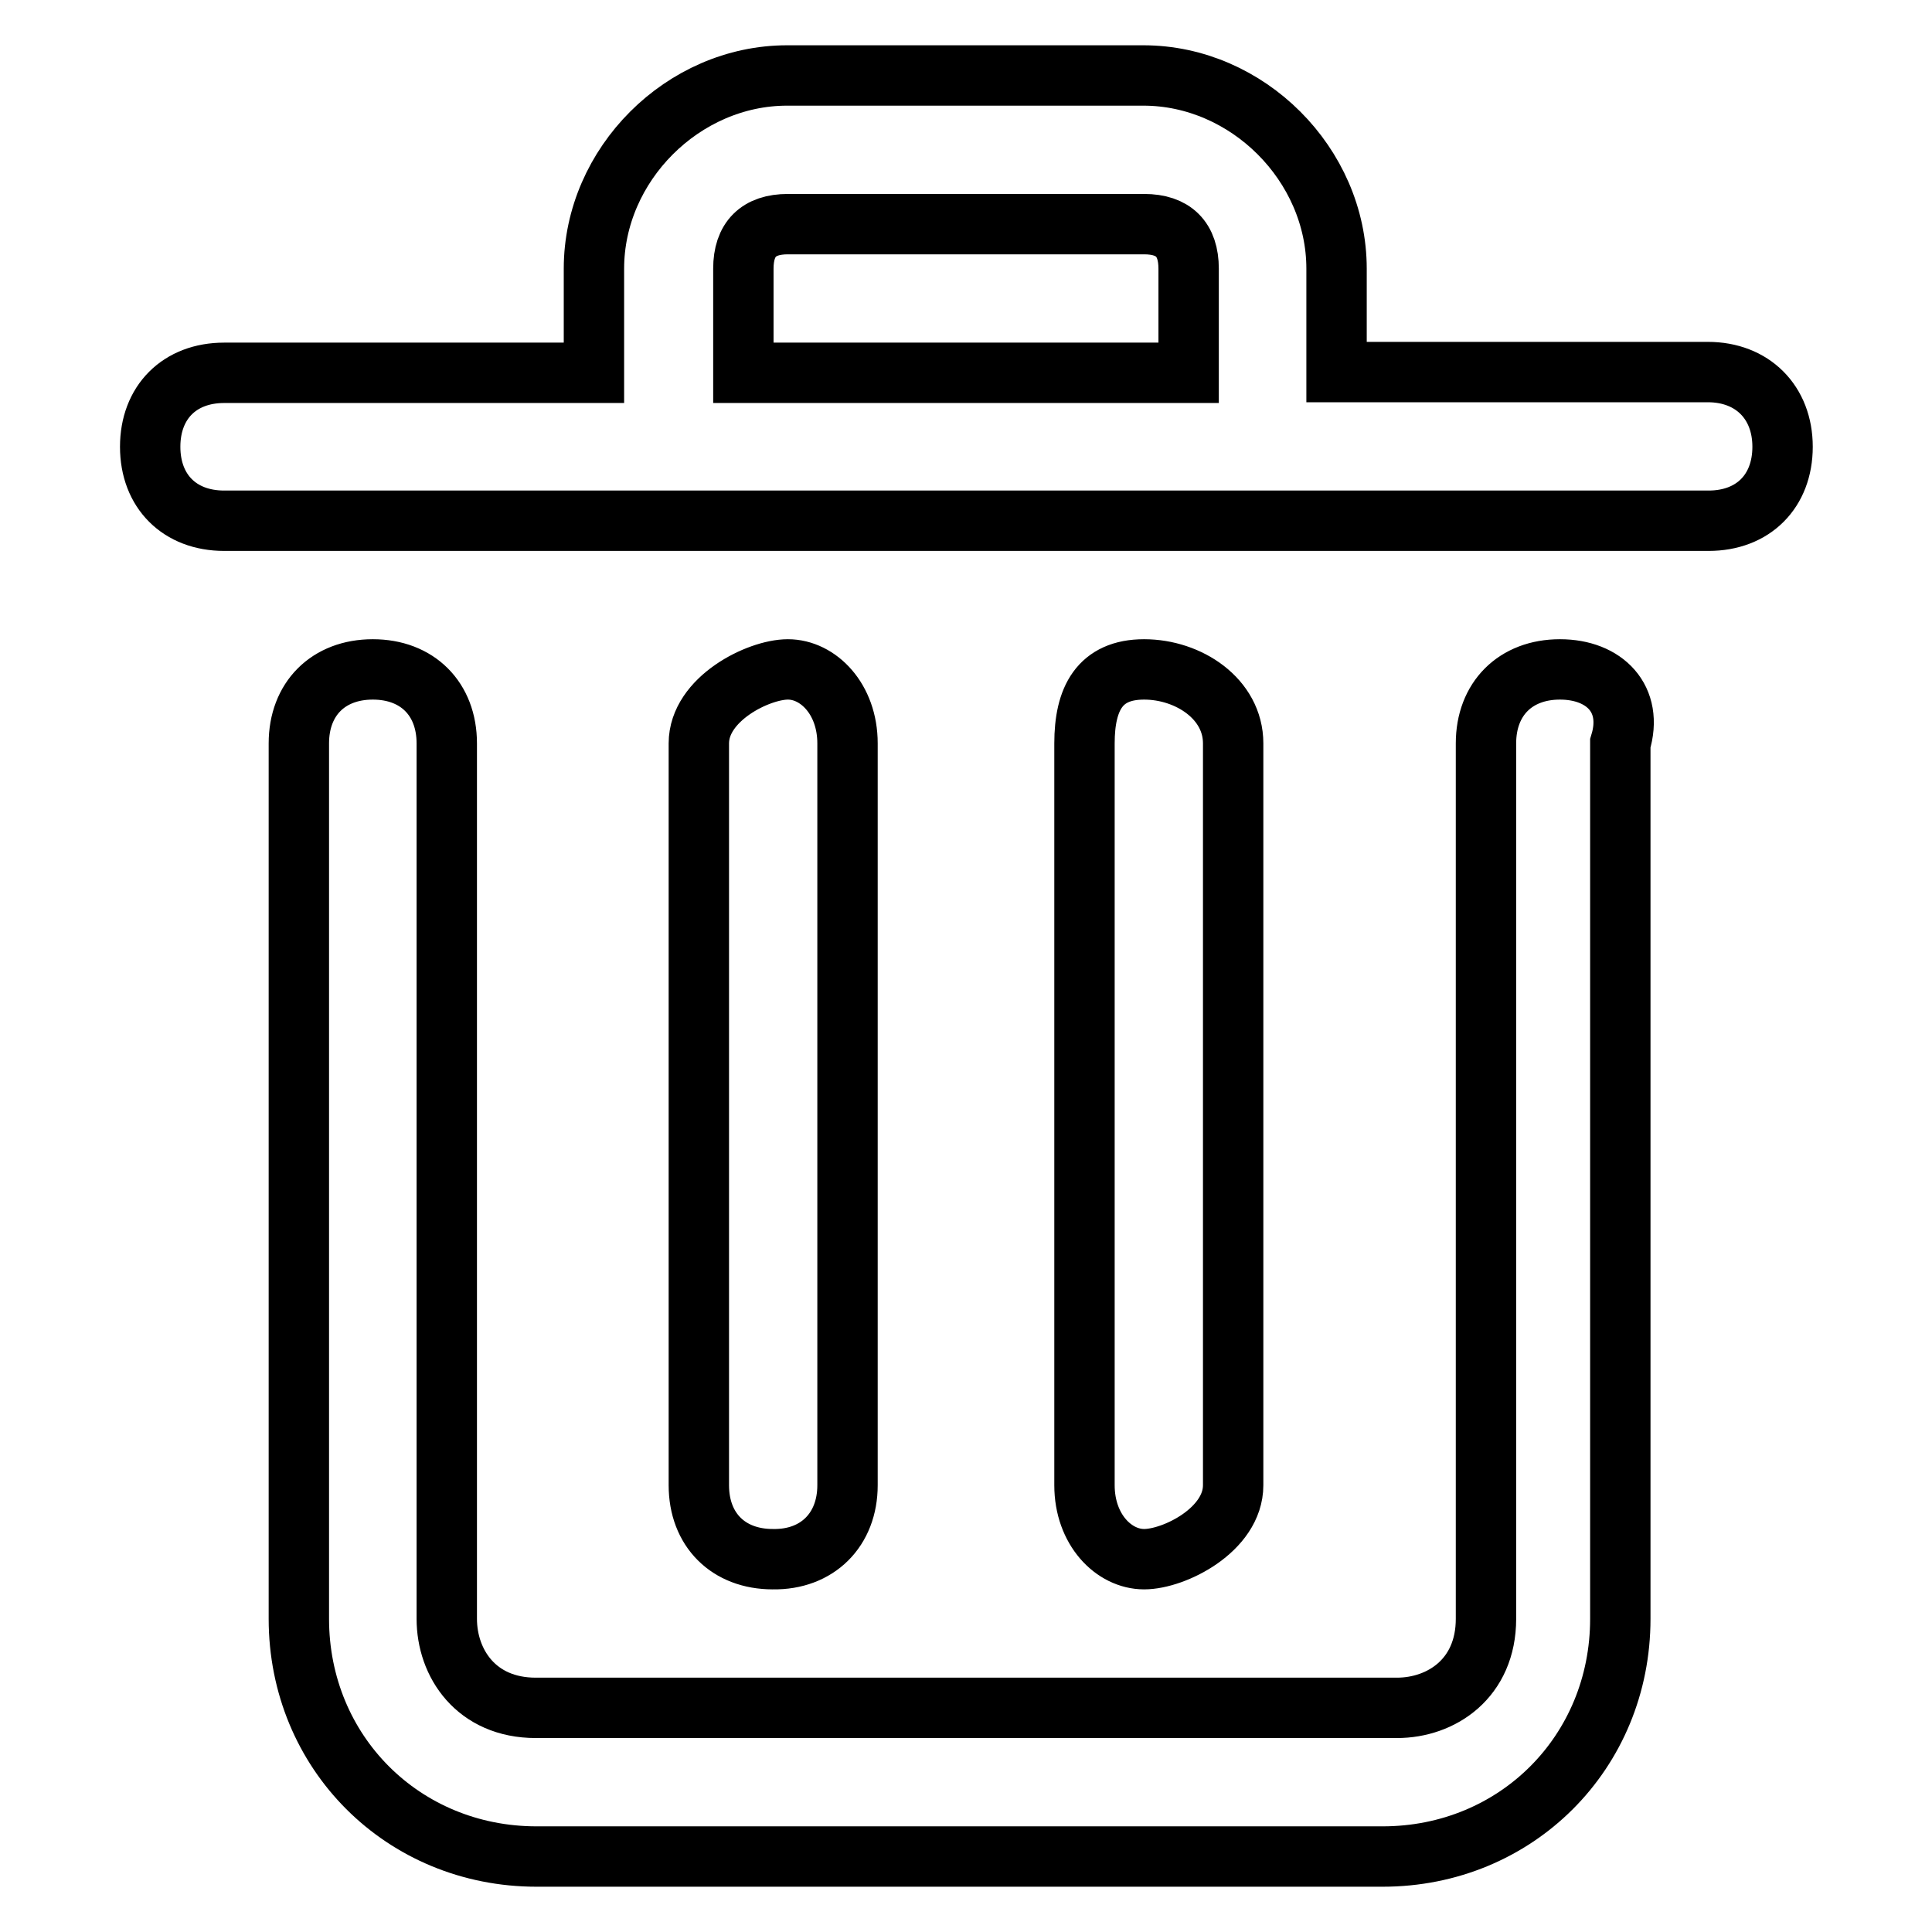
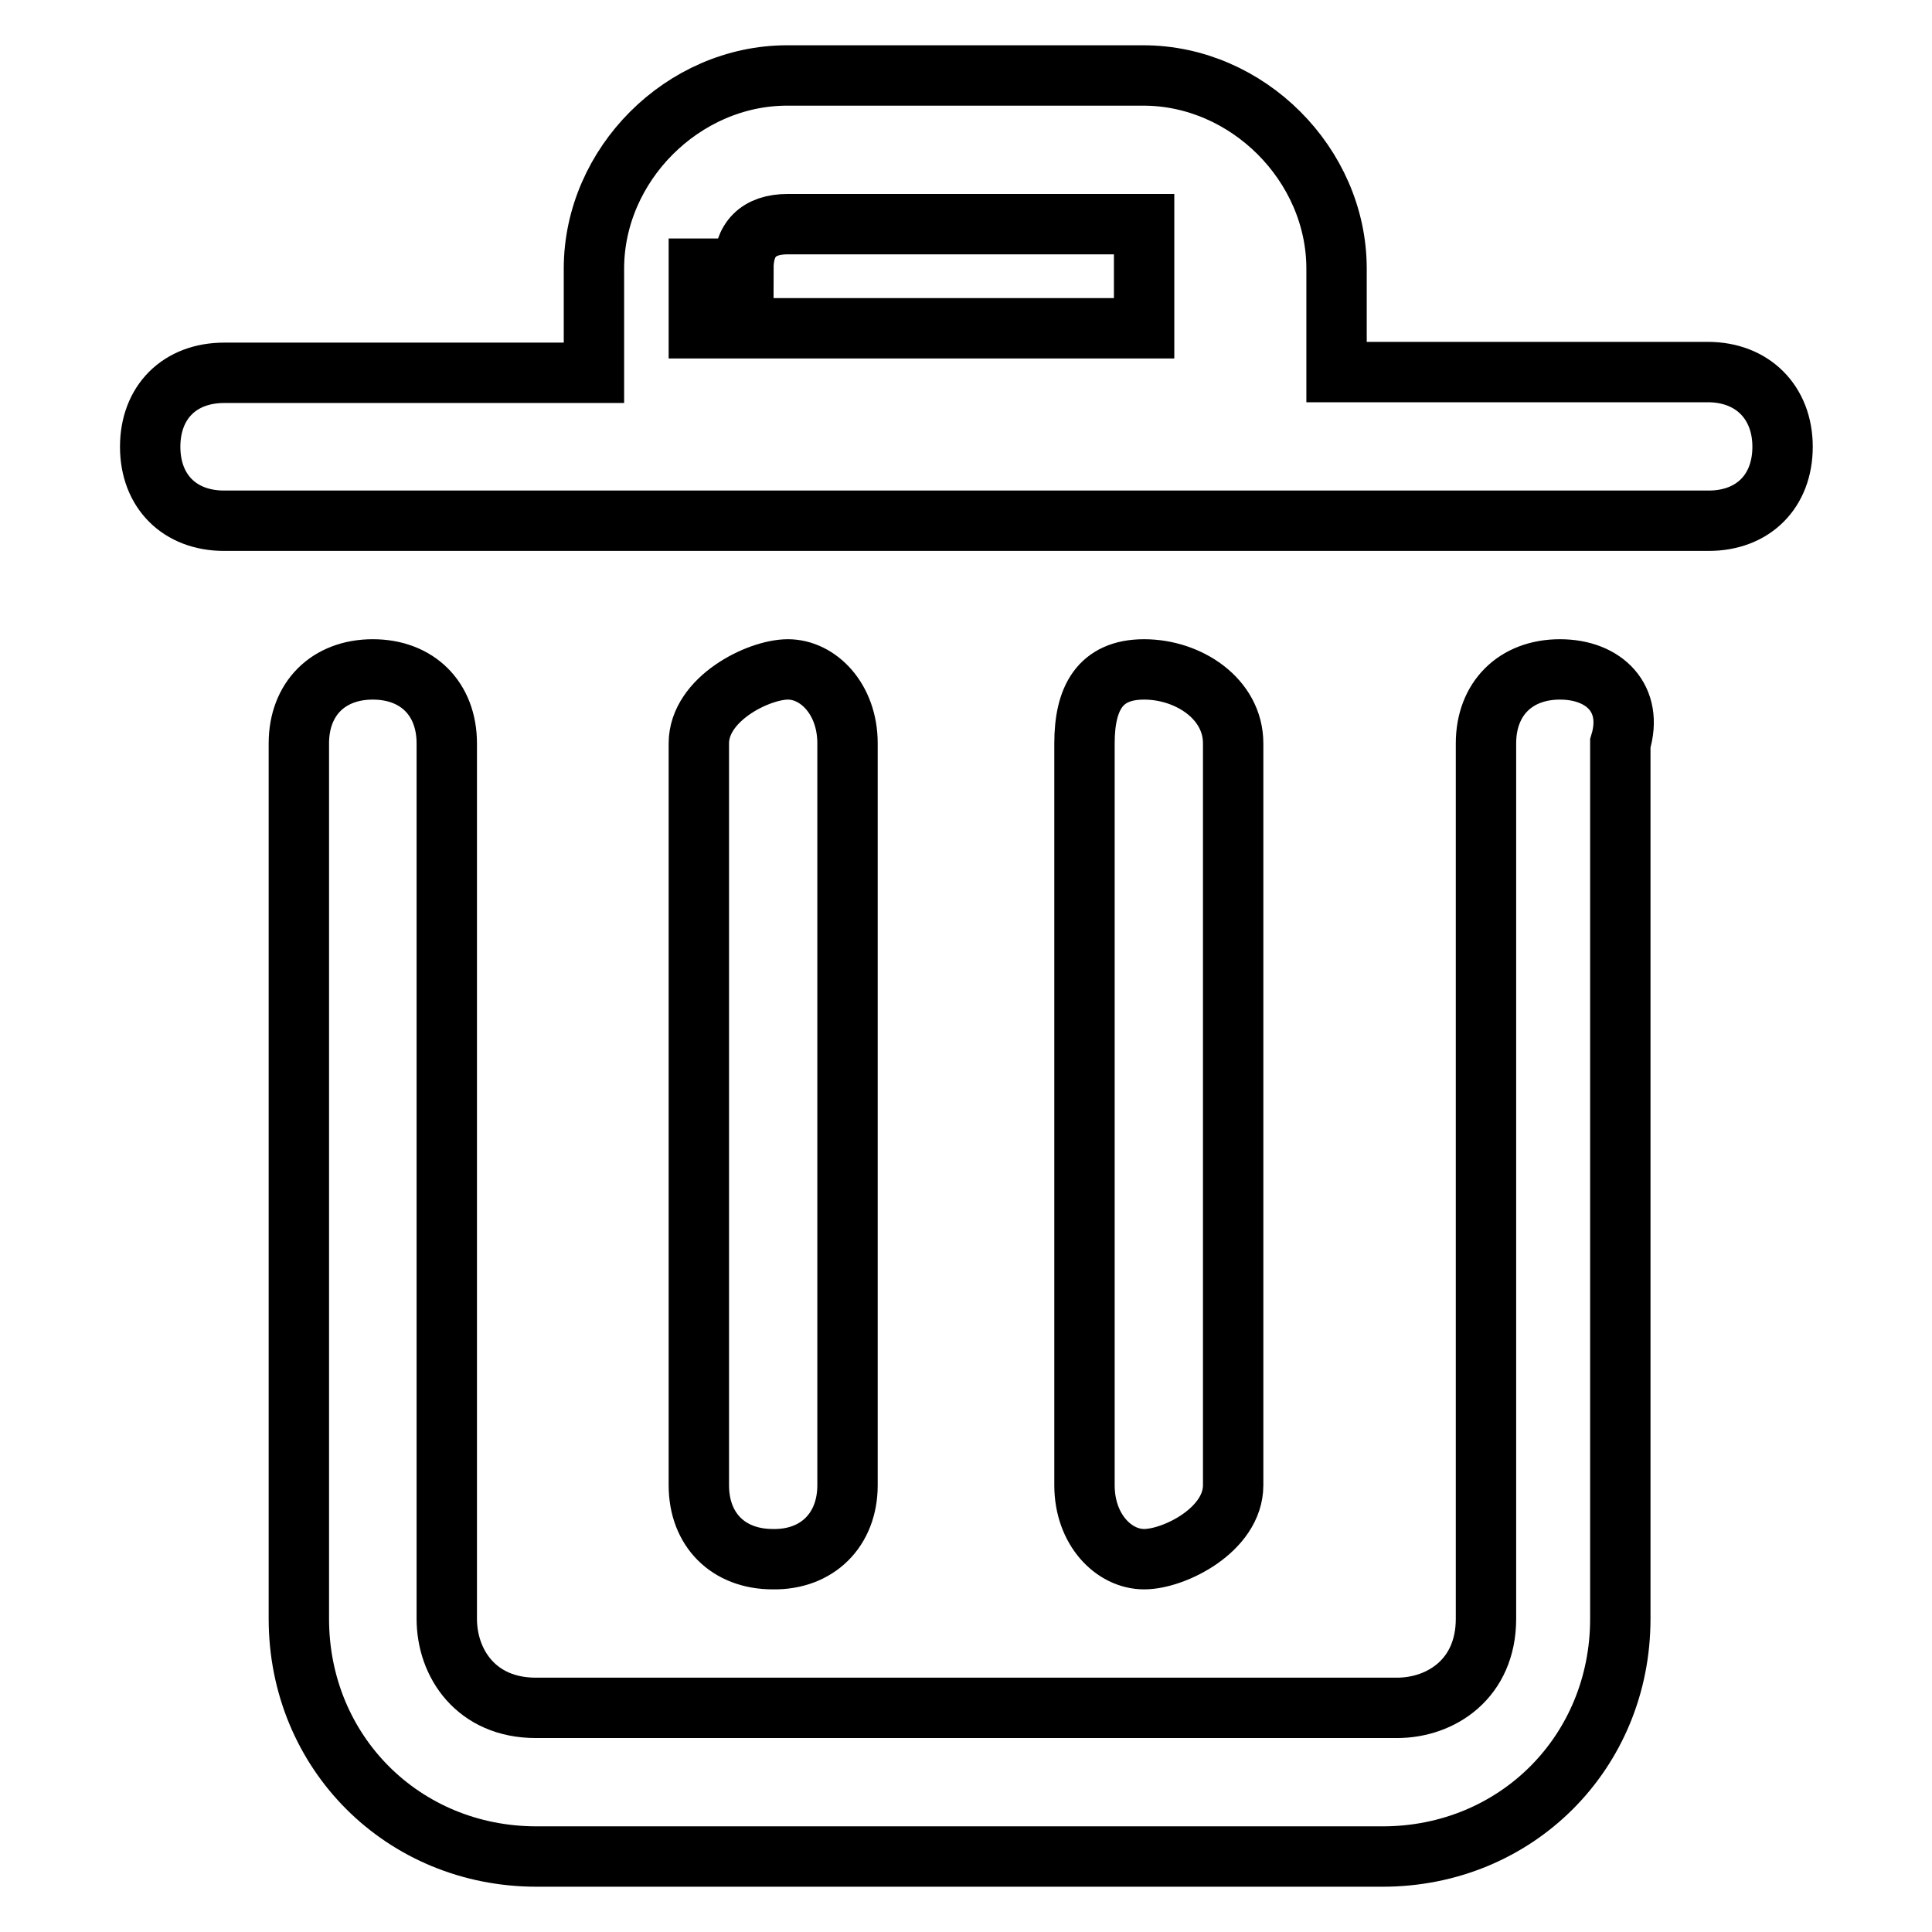
<svg xmlns="http://www.w3.org/2000/svg" version="1.1" x="0px" y="0px" viewBox="0 0 256 256" enable-background="new 0 0 256 256" xml:space="preserve">
  <g>
-     <path stroke-width="8" fill-opacity="0" stroke="#000000" d="M206.7,88.7c-5.9,0-9.8,3.9-9.8,9.8v116c0,7.9-5.9,11.8-11.8,11.8H71c-7.9,0-11.8-5.9-11.8-11.8v-116 c0-5.9-3.9-9.8-9.8-9.8s-9.8,3.9-9.8,9.8v116c0,17.7,13.8,31.5,31.5,31.5h112.1c17.7,0,31.5-13.8,31.5-31.5v-116 C216.5,92.6,212.6,88.7,206.7,88.7z M112.3,196.8V98.5c0-5.9-3.9-9.8-7.9-9.8c-3.9,0-11.8,3.9-11.8,9.8v98.3c0,5.9,3.9,9.8,9.8,9.8 C108.3,206.7,112.3,202.7,112.3,196.8z M163.4,196.8V98.5c0-5.9-5.9-9.8-11.8-9.8c-5.9,0-7.9,3.9-7.9,9.8v98.3 c0,5.9,3.9,9.8,7.9,9.8S163.4,202.7,163.4,196.8z M226.3,49.3h-49.2V35.6c0-13.8-11.8-25.6-25.6-25.6h-47.2 c-13.8,0-25.6,11.8-25.6,25.6v13.8H29.7c-5.9,0-9.8,3.9-9.8,9.8c0,5.9,3.9,9.8,9.8,9.8h196.7c5.9,0,9.8-3.9,9.8-9.8 C236.2,53.3,232.2,49.3,226.3,49.3z M98.5,35.6c0-3.9,2-5.9,5.9-5.9h47.2c3.9,0,5.9,2,5.9,5.9v13.8h-59V35.6z" />
+     <path stroke-width="8" fill-opacity="0" stroke="#000000" d="M206.7,88.7c-5.9,0-9.8,3.9-9.8,9.8v116c0,7.9-5.9,11.8-11.8,11.8H71c-7.9,0-11.8-5.9-11.8-11.8v-116 c0-5.9-3.9-9.8-9.8-9.8s-9.8,3.9-9.8,9.8v116c0,17.7,13.8,31.5,31.5,31.5h112.1c17.7,0,31.5-13.8,31.5-31.5v-116 C216.5,92.6,212.6,88.7,206.7,88.7z M112.3,196.8V98.5c0-5.9-3.9-9.8-7.9-9.8c-3.9,0-11.8,3.9-11.8,9.8v98.3c0,5.9,3.9,9.8,9.8,9.8 C108.3,206.7,112.3,202.7,112.3,196.8z M163.4,196.8V98.5c0-5.9-5.9-9.8-11.8-9.8c-5.9,0-7.9,3.9-7.9,9.8v98.3 c0,5.9,3.9,9.8,7.9,9.8S163.4,202.7,163.4,196.8z M226.3,49.3h-49.2V35.6c0-13.8-11.8-25.6-25.6-25.6h-47.2 c-13.8,0-25.6,11.8-25.6,25.6v13.8H29.7c-5.9,0-9.8,3.9-9.8,9.8c0,5.9,3.9,9.8,9.8,9.8h196.7c5.9,0,9.8-3.9,9.8-9.8 C236.2,53.3,232.2,49.3,226.3,49.3z M98.5,35.6c0-3.9,2-5.9,5.9-5.9h47.2v13.8h-59V35.6z" />
  </g>
</svg>